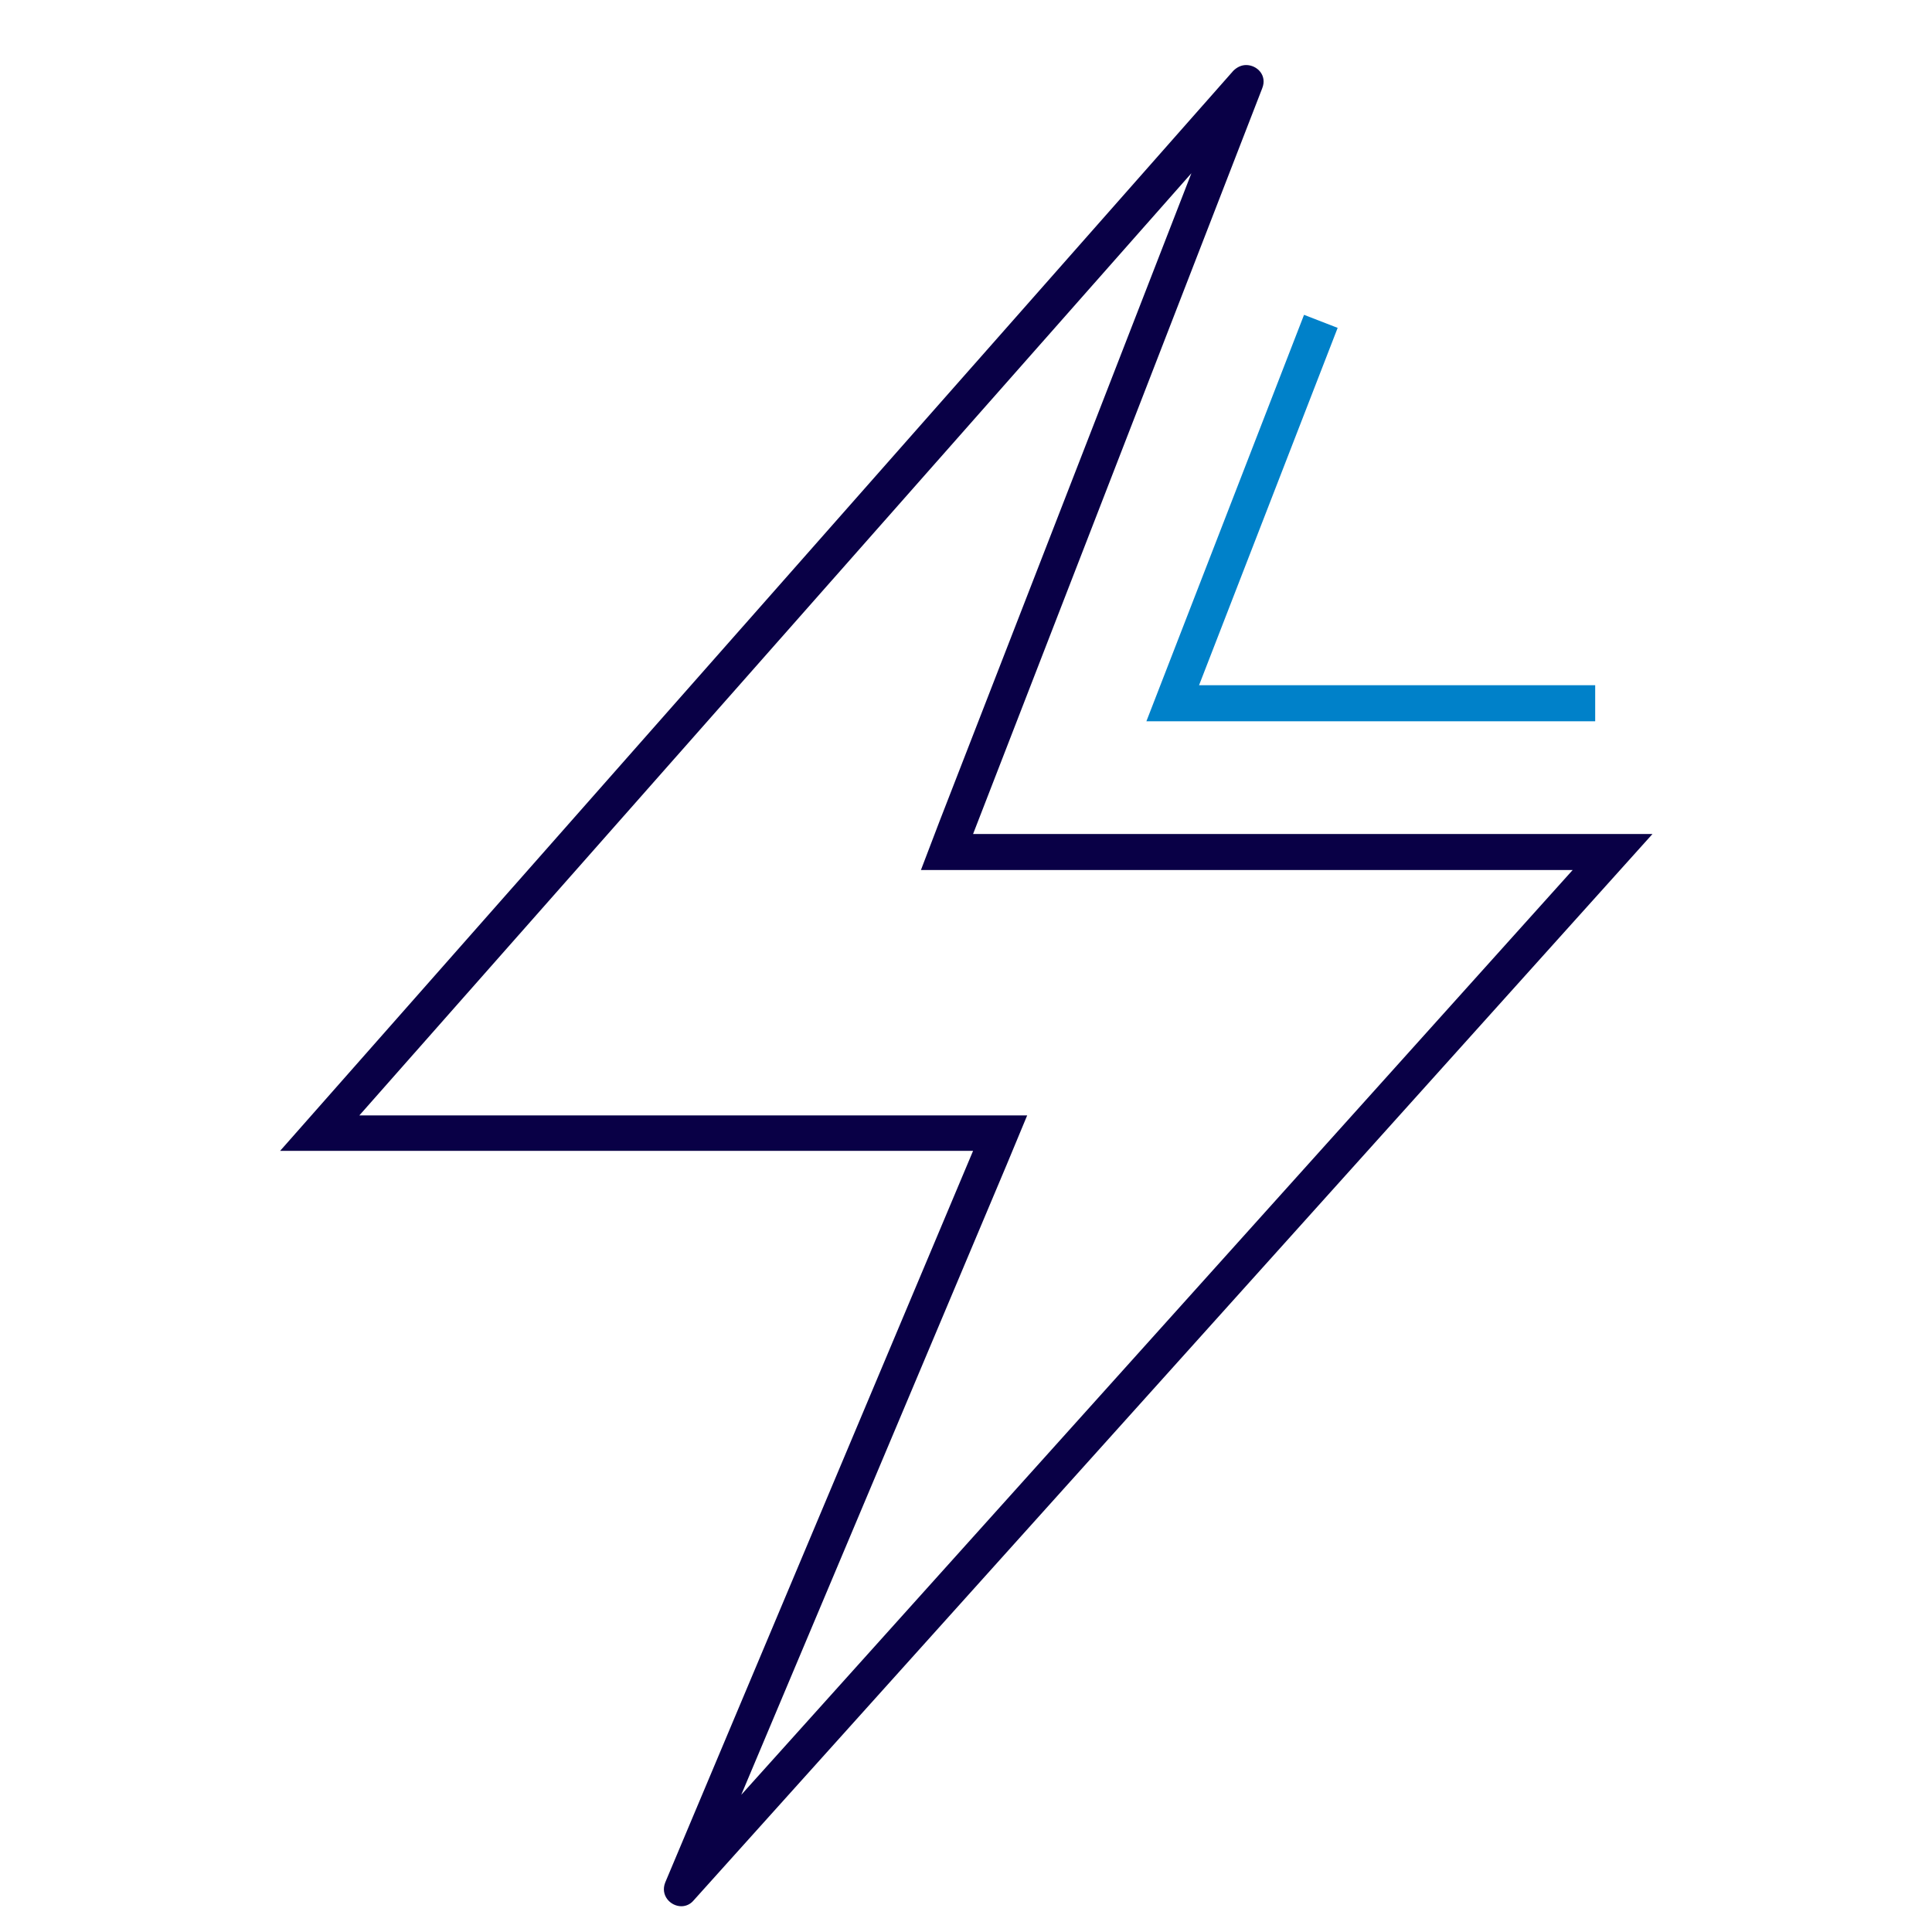
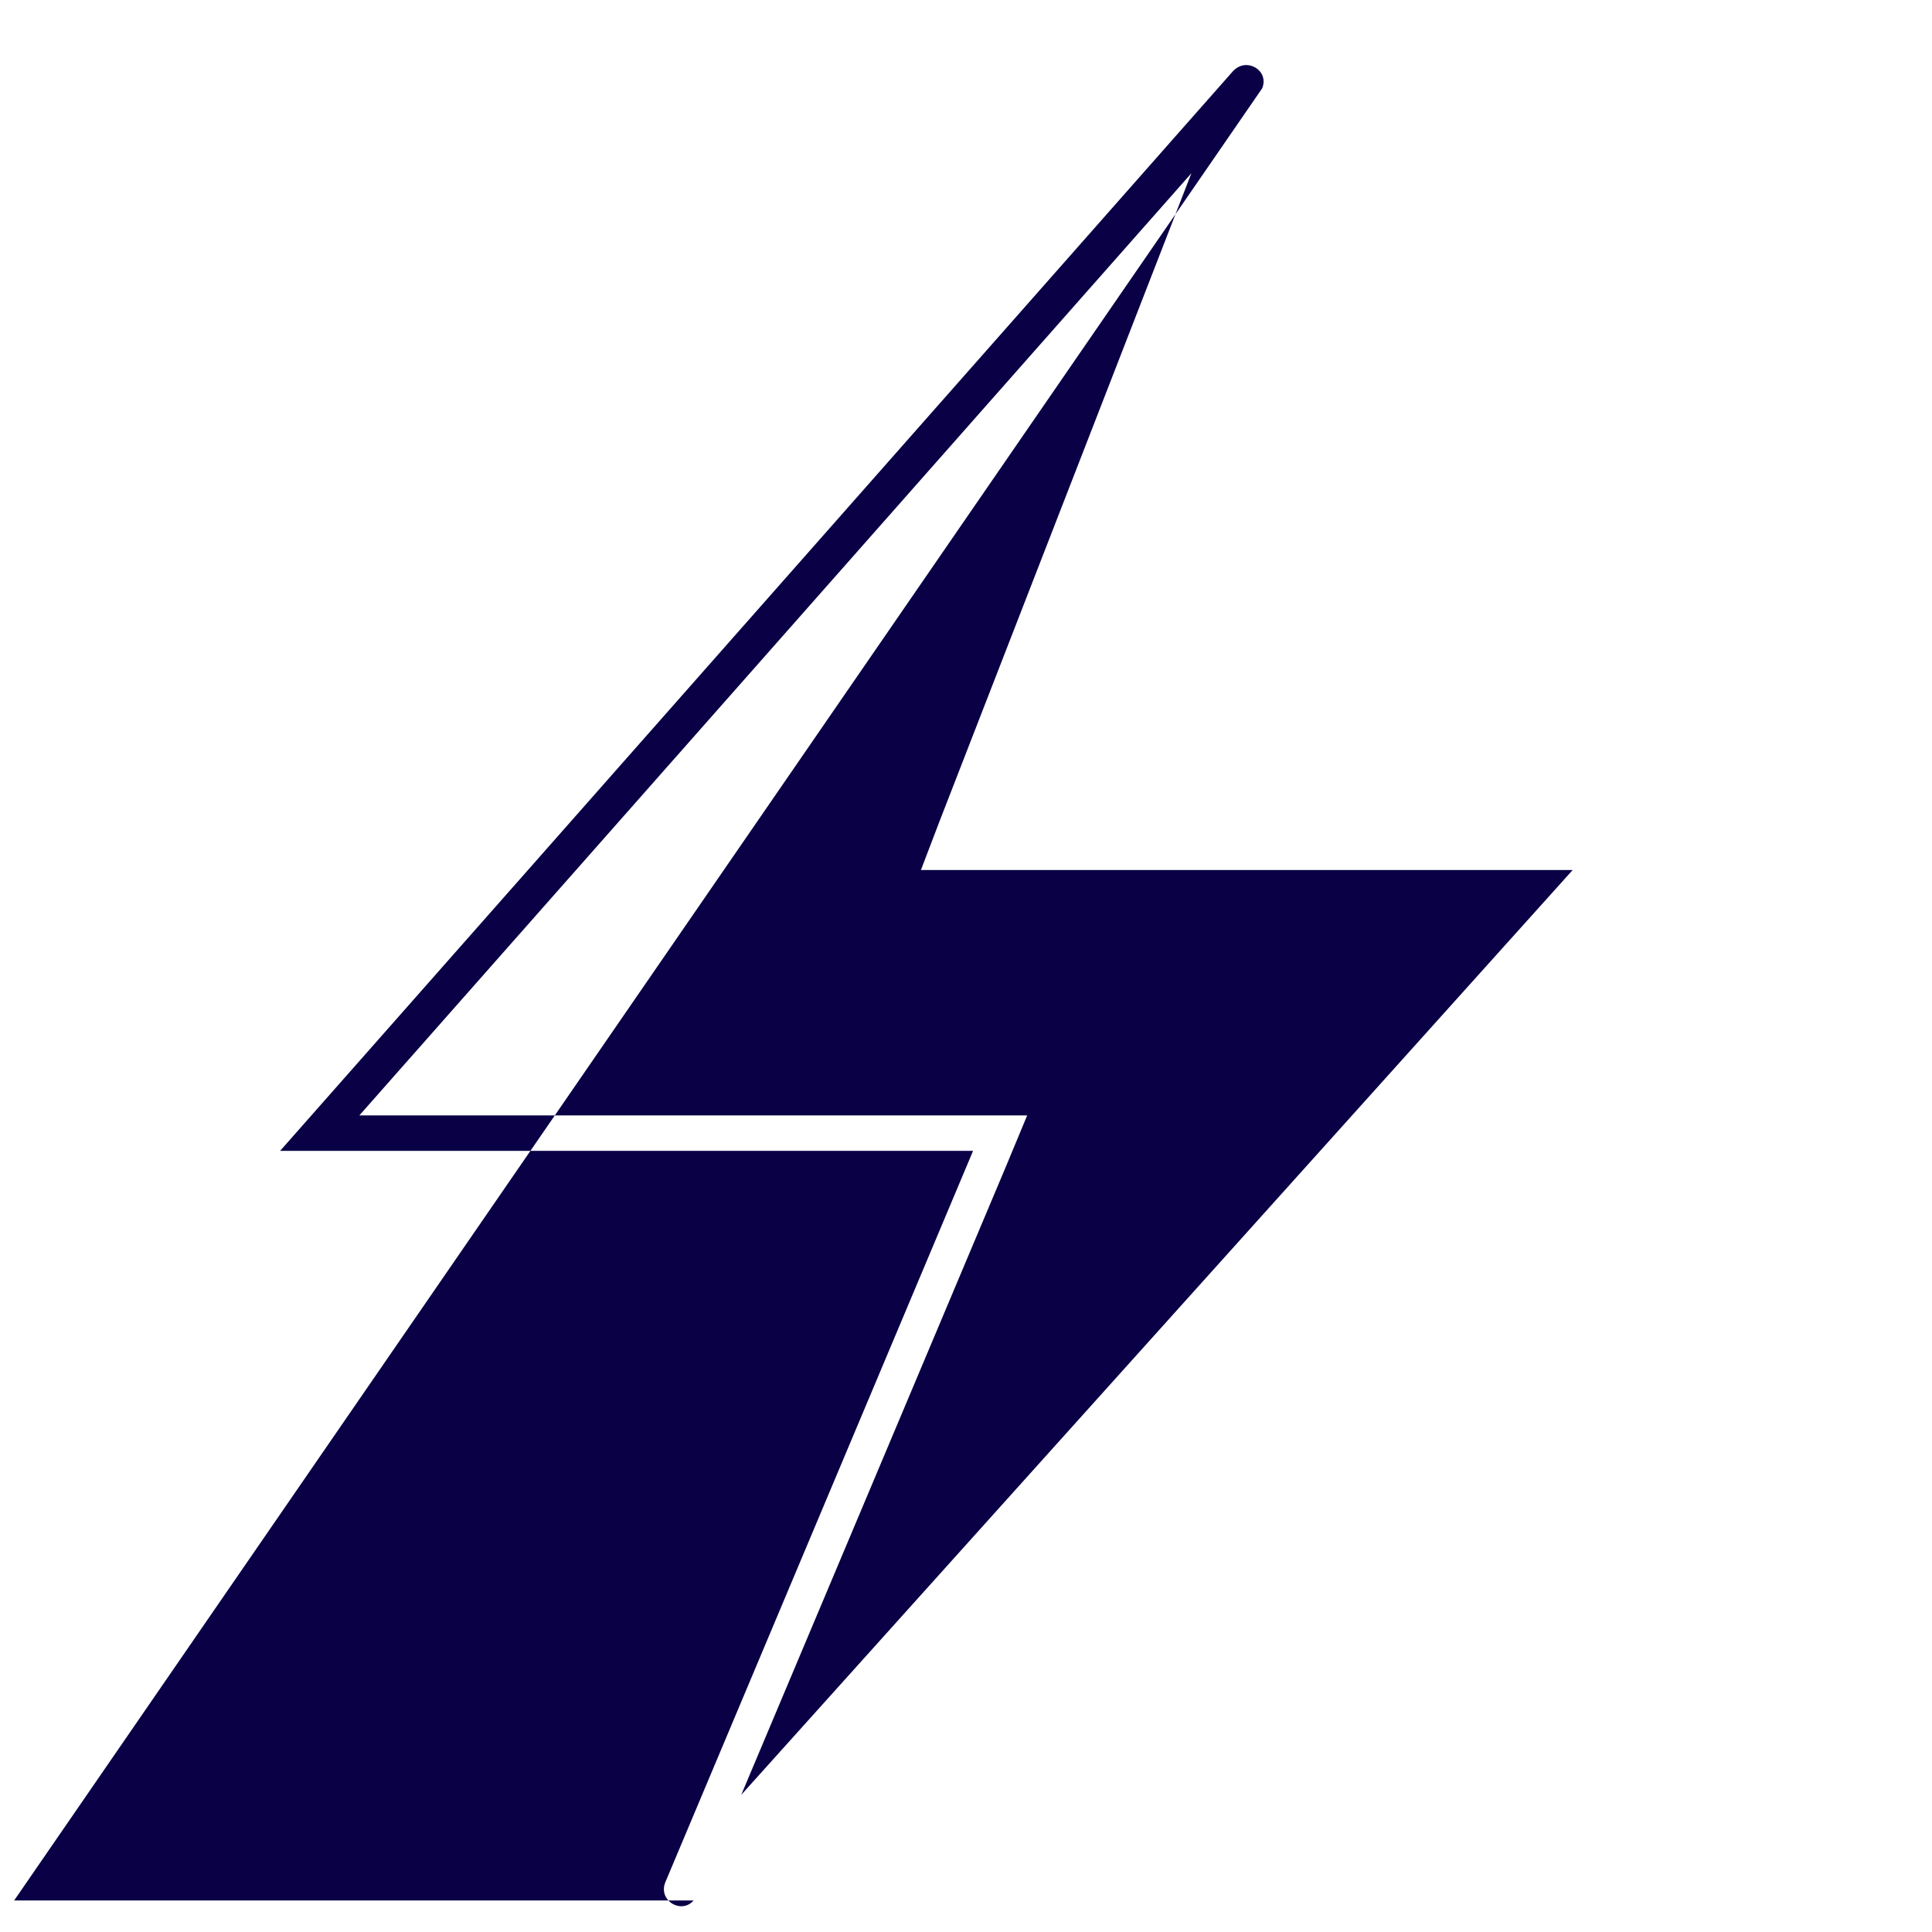
<svg xmlns="http://www.w3.org/2000/svg" id="Layer_1" data-name="Layer 1" viewBox="0 0 30 30">
  <defs>
    <style> .cls-1 { fill: none; stroke: #0081c9; stroke-miterlimit: 10; stroke-width: .56px; } .cls-2 { fill: #090046; } </style>
  </defs>
-   <path class="cls-2" d="M18.5,2.69l-3.91,10.06-.29.76h10.12l-12.91,14.36,4.12-9.78.32-.77H5.58L18.5,2.69M19.35,1.01c-.07,0-.14.03-.2.09L4.35,17.87h10.76l-4.78,11.36c-.08.2.08.37.25.37.07,0,.14-.03.19-.09l14.89-16.56h-10.55L19.6,1.37c.08-.2-.08-.36-.25-.36h0Z" />
-   <polyline class="cls-1" points="24.77 10.92 18.21 10.92 20.51 4.99" />
+   <path class="cls-2" d="M18.5,2.69l-3.91,10.06-.29.76h10.12l-12.91,14.36,4.12-9.78.32-.77H5.58L18.5,2.69M19.35,1.01c-.07,0-.14.03-.2.09L4.35,17.87h10.76l-4.78,11.36c-.08.2.08.37.25.37.07,0,.14-.03.19-.09h-10.55L19.6,1.37c.08-.2-.08-.36-.25-.36h0Z" />
</svg>